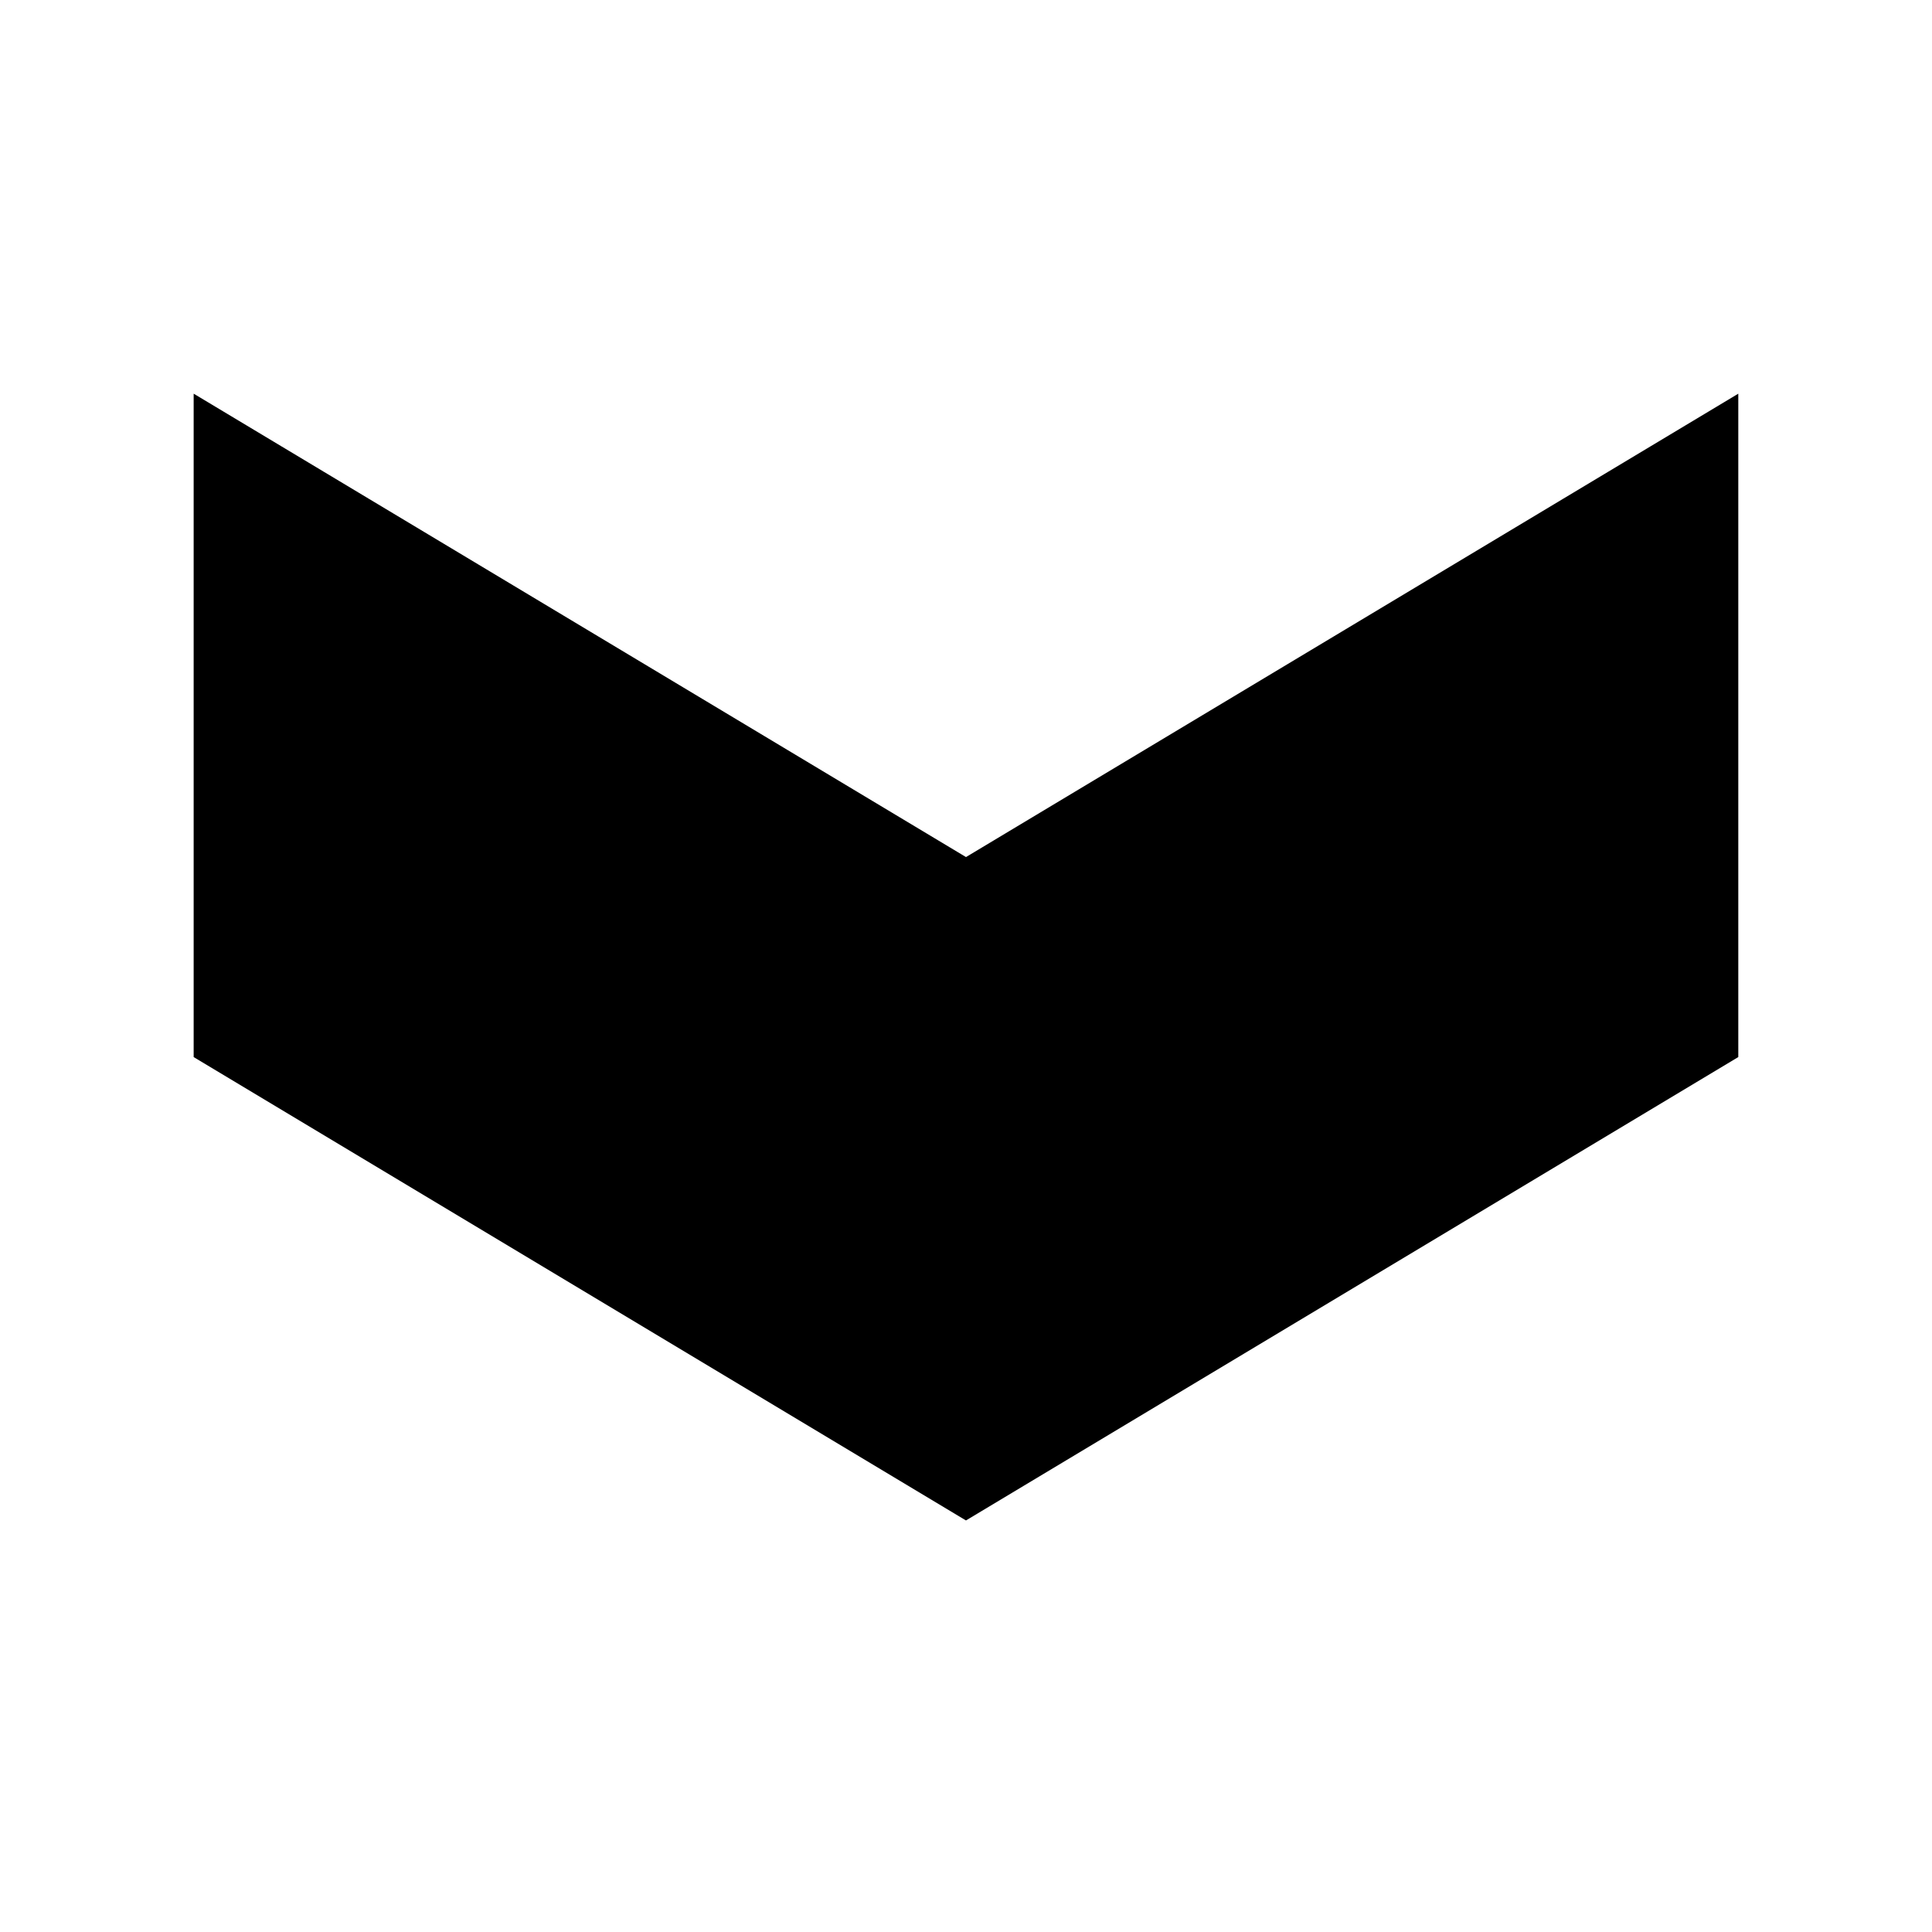
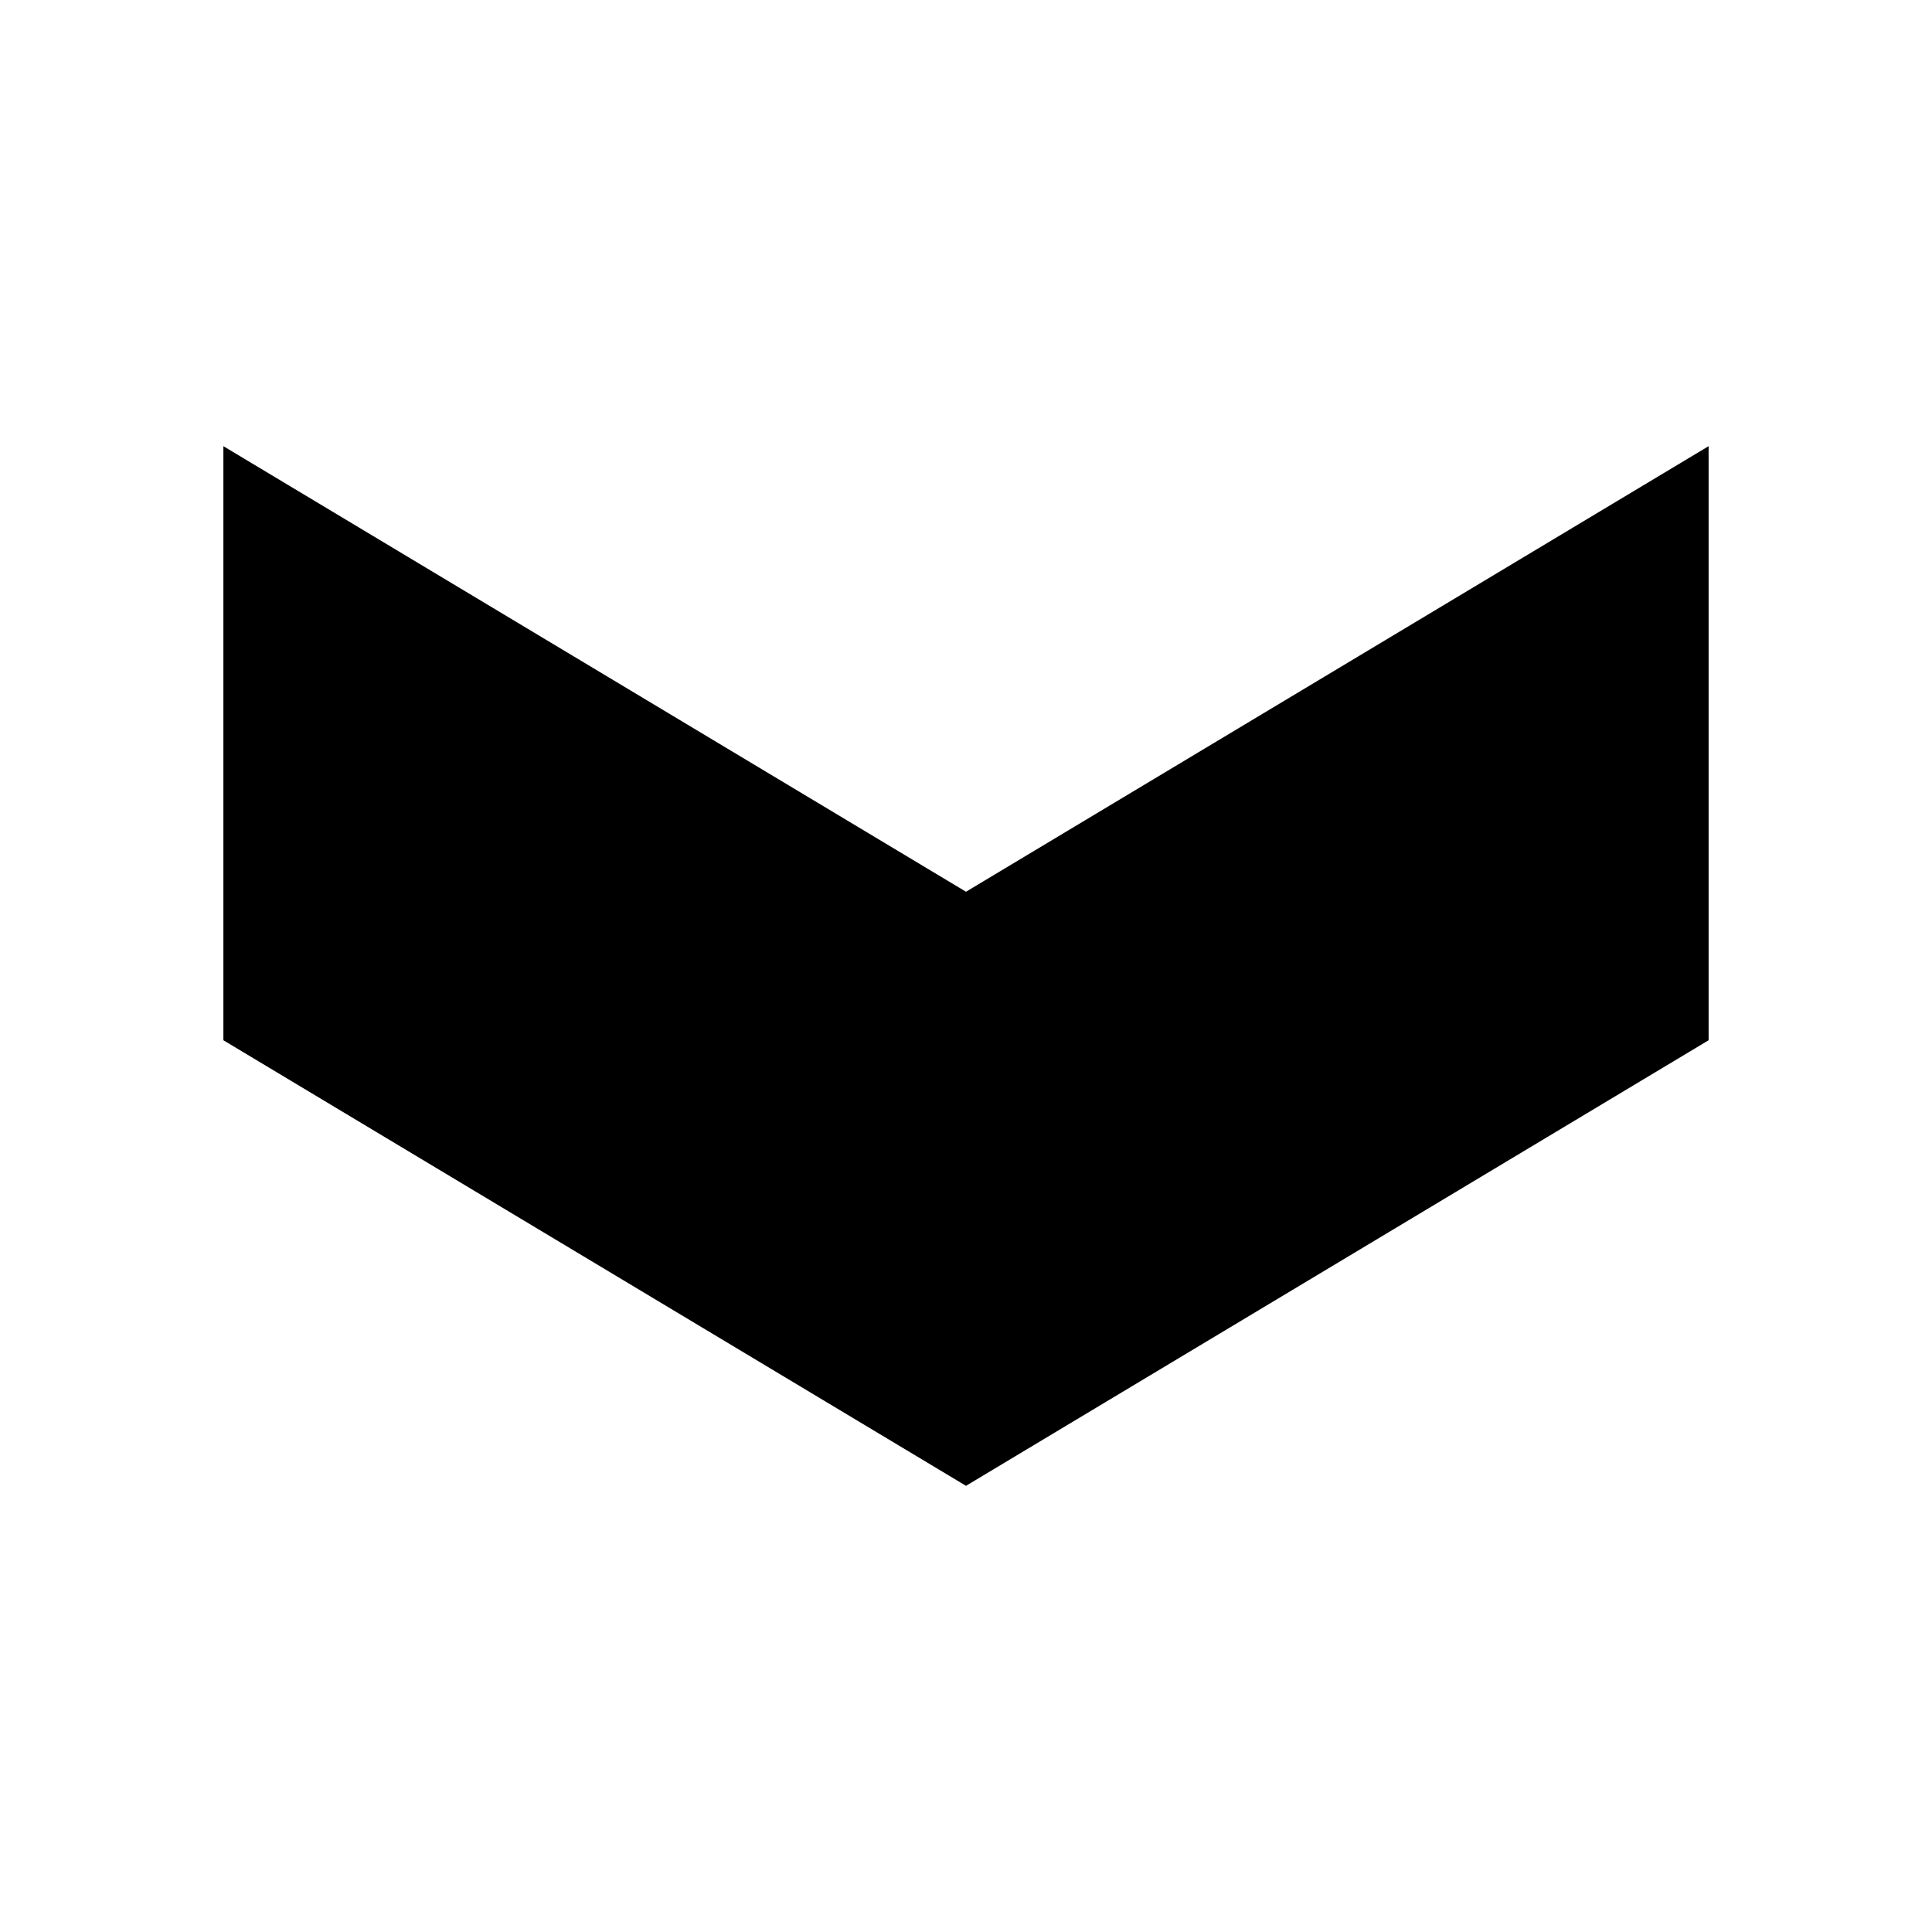
<svg xmlns="http://www.w3.org/2000/svg" width="800px" height="800px" version="1.1" viewBox="144 144 512 512">
  <defs>
    <clipPath id="a">
      <path d="m148.09 173h503.81v454h-503.81z" />
    </clipPath>
  </defs>
  <path d="m596.8 262.24v157.44l-196.8 118.08-196.8-118.08v-157.44l196.8 118.08z" fill-rule="evenodd" />
  <g clip-path="url(#a)">
-     <path transform="matrix(7.872 0 0 7.872 148.09 148.09)" d="m57 14.5v20l-25 15-25-15v-20l25 15z" fill="none" stroke="#000000" stroke-width="2" />
-   </g>
+     </g>
</svg>